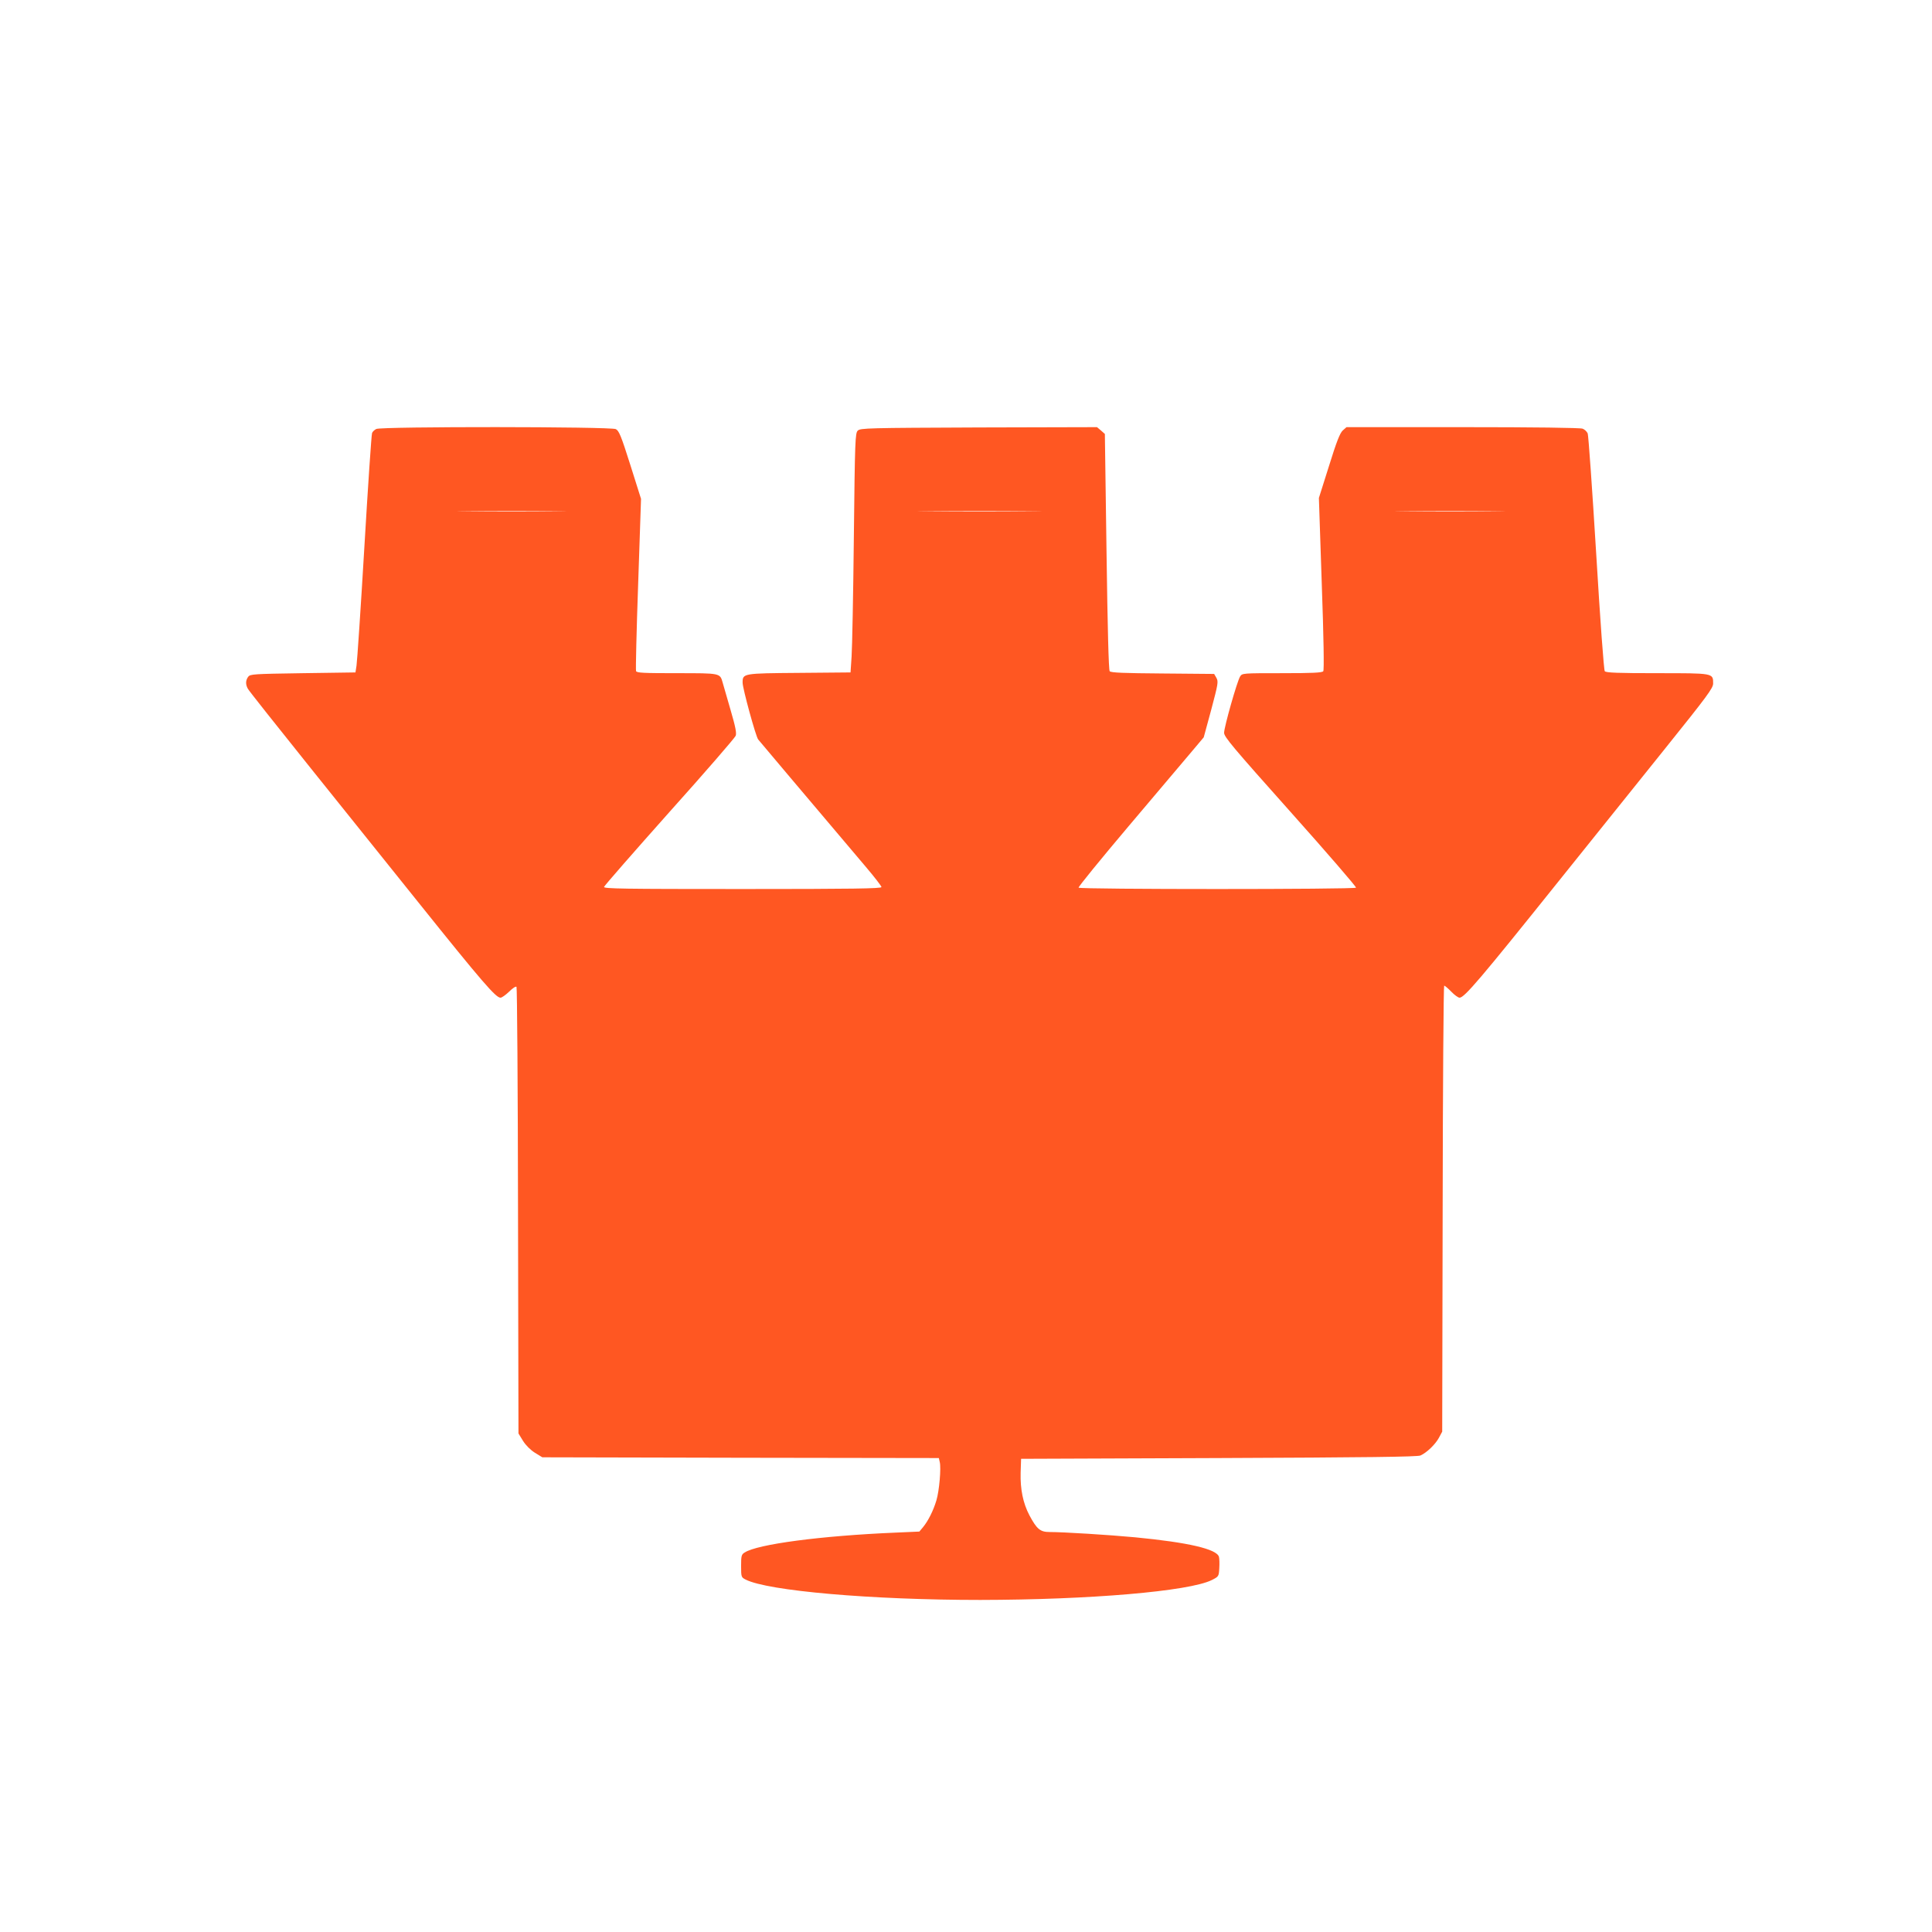
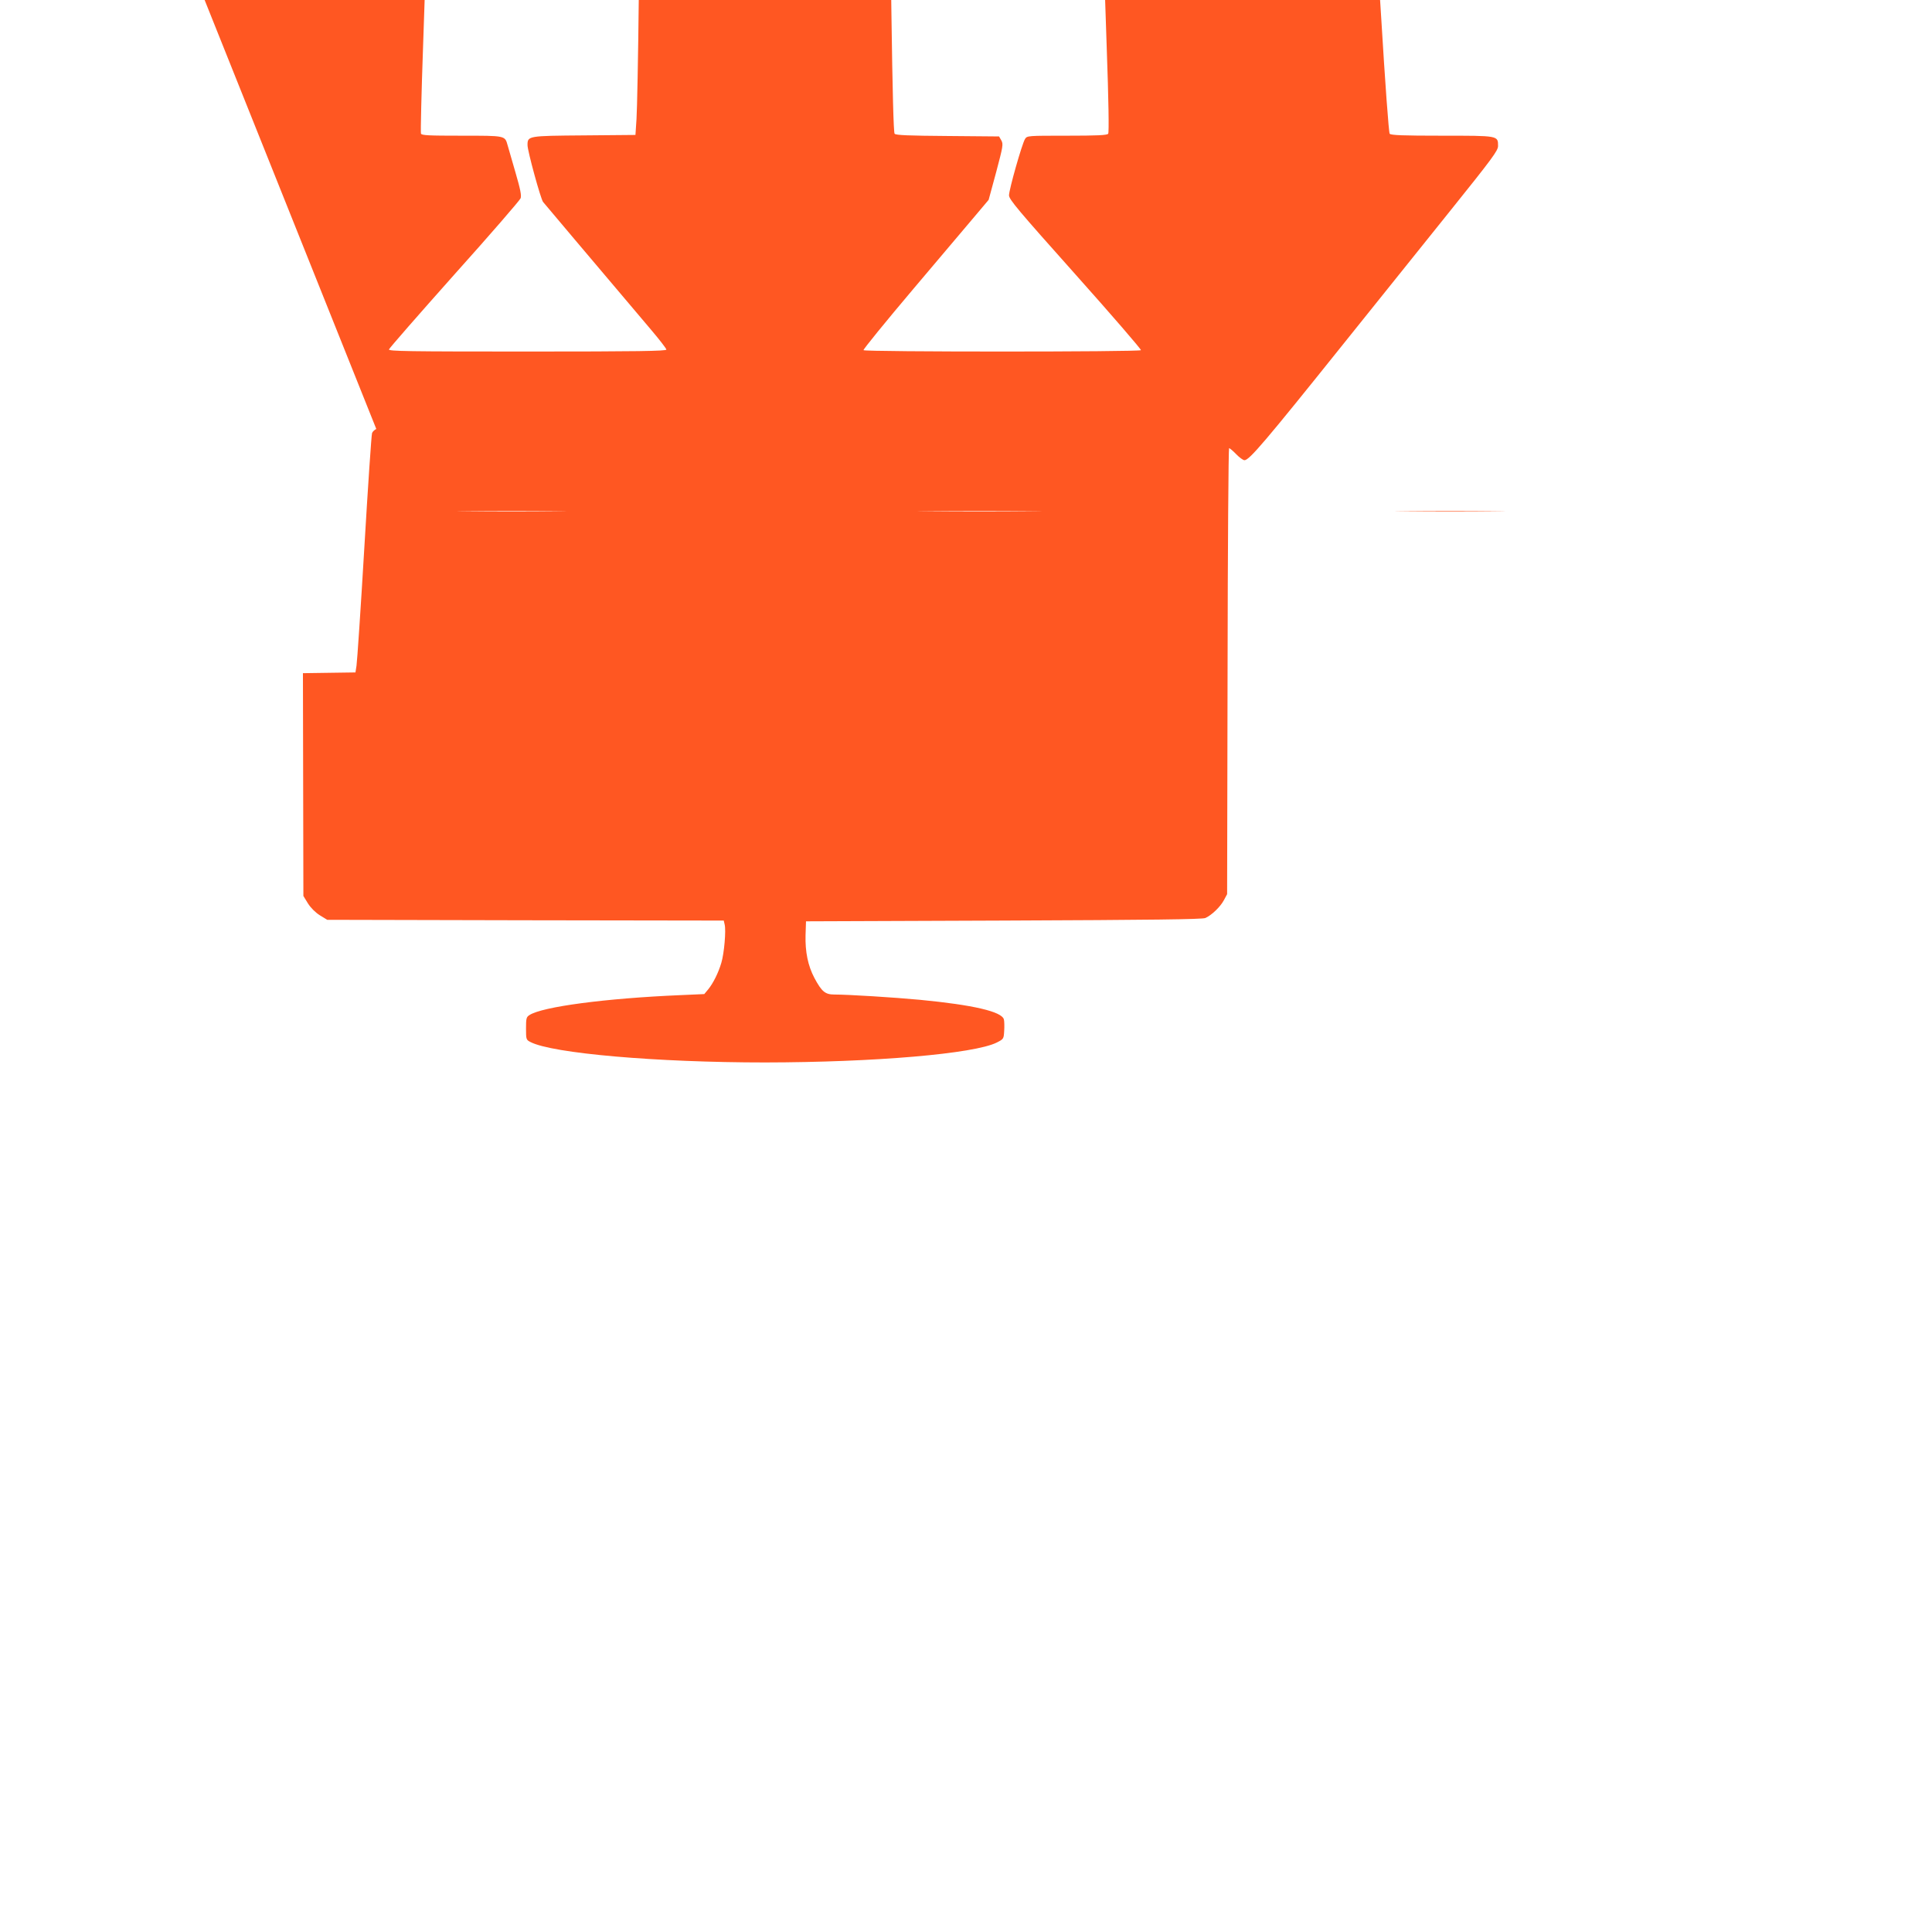
<svg xmlns="http://www.w3.org/2000/svg" version="1.0" width="1280pt" height="1280pt" viewBox="0 0 1280 1280" preserveAspectRatio="xMidYMid meet">
  <g transform="translate(0,1280) scale(0.1,-0.1)" fill="#ff5722" stroke="none">
-     <path d="M2493 9958 c-12 -6 -25 -18 -28 -27 -4 -9 -27 -349 -51 -756 -24 -407 -48 -760 -52 -785 l-7 -45 -348 -5 c-330 -5 -349 -6 -363 -24 -17 -24 -18 -50 -2 -79 6 -12 194 -249 417 -527 223 -278 542 -676 710 -885 428 -534 516 -635 547 -635 9 0 34 18 57 40 22 22 44 37 49 32 4 -4 9 -672 10 -1483 l3 -1476 30 -49 c19 -30 49 -60 79 -79 l49 -30 1314 -3 1313 -2 6 -26 c10 -39 -3 -191 -22 -254 -20 -68 -55 -137 -88 -177 l-25 -30 -158 -7 c-497 -21 -916 -77 -1000 -132 -21 -13 -23 -23 -23 -89 0 -73 1 -75 30 -90 146 -75 834 -135 1555 -135 723 1 1384 57 1534 132 45 23 46 24 49 77 2 30 1 65 -2 76 -13 52 -203 96 -556 130 -170 16 -475 35 -567 35 -61 0 -84 19 -133 111 -42 80 -61 172 -58 282 l3 92 1310 5 c978 4 1317 8 1336 17 42 19 98 73 122 117 l22 41 3 1478 c1 812 6 1477 10 1477 4 0 26 -18 47 -40 21 -22 46 -40 55 -40 32 0 139 126 655 770 214 267 532 663 707 881 281 350 318 400 318 431 0 69 3 68 -372 68 -258 0 -338 3 -346 13 -6 7 -30 332 -57 782 -26 424 -51 780 -56 793 -5 12 -20 27 -34 32 -17 6 -316 10 -795 10 l-769 0 -25 -22 c-19 -18 -41 -74 -91 -235 l-67 -212 19 -568 c13 -362 16 -573 10 -580 -7 -10 -74 -13 -273 -13 -262 0 -264 0 -278 -22 -20 -32 -106 -335 -106 -373 0 -27 58 -96 440 -524 242 -271 437 -497 434 -502 -7 -12 -1831 -12 -1838 0 -3 5 146 188 332 408 185 219 373 441 417 493 l80 95 50 184 c45 170 48 185 34 210 l-15 26 -341 3 c-257 2 -343 5 -351 15 -7 8 -14 286 -21 792 l-11 780 -26 23 -26 22 -783 -2 c-737 -3 -785 -4 -802 -21 -17 -16 -19 -64 -26 -705 -4 -378 -11 -734 -15 -792 l-7 -105 -339 -3 c-375 -3 -376 -3 -376 -65 0 -38 87 -356 103 -376 10 -13 307 -364 714 -845 57 -67 103 -127 103 -133 0 -10 -191 -13 -921 -13 -793 0 -920 2 -917 14 2 8 197 231 433 496 237 264 434 492 439 505 7 18 -1 59 -34 172 -23 81 -47 162 -52 180 -18 64 -13 63 -304 63 -220 0 -266 2 -270 14 -3 8 3 268 14 578 l19 563 -71 225 c-61 193 -75 226 -96 237 -33 17 -1553 18 -1587 1z m1189 -545 c-160 -2 -424 -2 -585 0 -160 1 -29 2 293 2 322 0 453 -1 292 -2z m3141 0 c-183 -2 -483 -2 -665 0 -183 1 -34 2 332 2 366 0 515 -1 333 -2z m3080 0 c-160 -2 -426 -2 -590 0 -164 1 -32 2 292 2 325 0 459 -1 298 -2z" />
+     <path d="M2493 9958 c-12 -6 -25 -18 -28 -27 -4 -9 -27 -349 -51 -756 -24 -407 -48 -760 -52 -785 l-7 -45 -348 -5 l3 -1476 30 -49 c19 -30 49 -60 79 -79 l49 -30 1314 -3 1313 -2 6 -26 c10 -39 -3 -191 -22 -254 -20 -68 -55 -137 -88 -177 l-25 -30 -158 -7 c-497 -21 -916 -77 -1000 -132 -21 -13 -23 -23 -23 -89 0 -73 1 -75 30 -90 146 -75 834 -135 1555 -135 723 1 1384 57 1534 132 45 23 46 24 49 77 2 30 1 65 -2 76 -13 52 -203 96 -556 130 -170 16 -475 35 -567 35 -61 0 -84 19 -133 111 -42 80 -61 172 -58 282 l3 92 1310 5 c978 4 1317 8 1336 17 42 19 98 73 122 117 l22 41 3 1478 c1 812 6 1477 10 1477 4 0 26 -18 47 -40 21 -22 46 -40 55 -40 32 0 139 126 655 770 214 267 532 663 707 881 281 350 318 400 318 431 0 69 3 68 -372 68 -258 0 -338 3 -346 13 -6 7 -30 332 -57 782 -26 424 -51 780 -56 793 -5 12 -20 27 -34 32 -17 6 -316 10 -795 10 l-769 0 -25 -22 c-19 -18 -41 -74 -91 -235 l-67 -212 19 -568 c13 -362 16 -573 10 -580 -7 -10 -74 -13 -273 -13 -262 0 -264 0 -278 -22 -20 -32 -106 -335 -106 -373 0 -27 58 -96 440 -524 242 -271 437 -497 434 -502 -7 -12 -1831 -12 -1838 0 -3 5 146 188 332 408 185 219 373 441 417 493 l80 95 50 184 c45 170 48 185 34 210 l-15 26 -341 3 c-257 2 -343 5 -351 15 -7 8 -14 286 -21 792 l-11 780 -26 23 -26 22 -783 -2 c-737 -3 -785 -4 -802 -21 -17 -16 -19 -64 -26 -705 -4 -378 -11 -734 -15 -792 l-7 -105 -339 -3 c-375 -3 -376 -3 -376 -65 0 -38 87 -356 103 -376 10 -13 307 -364 714 -845 57 -67 103 -127 103 -133 0 -10 -191 -13 -921 -13 -793 0 -920 2 -917 14 2 8 197 231 433 496 237 264 434 492 439 505 7 18 -1 59 -34 172 -23 81 -47 162 -52 180 -18 64 -13 63 -304 63 -220 0 -266 2 -270 14 -3 8 3 268 14 578 l19 563 -71 225 c-61 193 -75 226 -96 237 -33 17 -1553 18 -1587 1z m1189 -545 c-160 -2 -424 -2 -585 0 -160 1 -29 2 293 2 322 0 453 -1 292 -2z m3141 0 c-183 -2 -483 -2 -665 0 -183 1 -34 2 332 2 366 0 515 -1 333 -2z m3080 0 c-160 -2 -426 -2 -590 0 -164 1 -32 2 292 2 325 0 459 -1 298 -2z" />
  </g>
</svg>